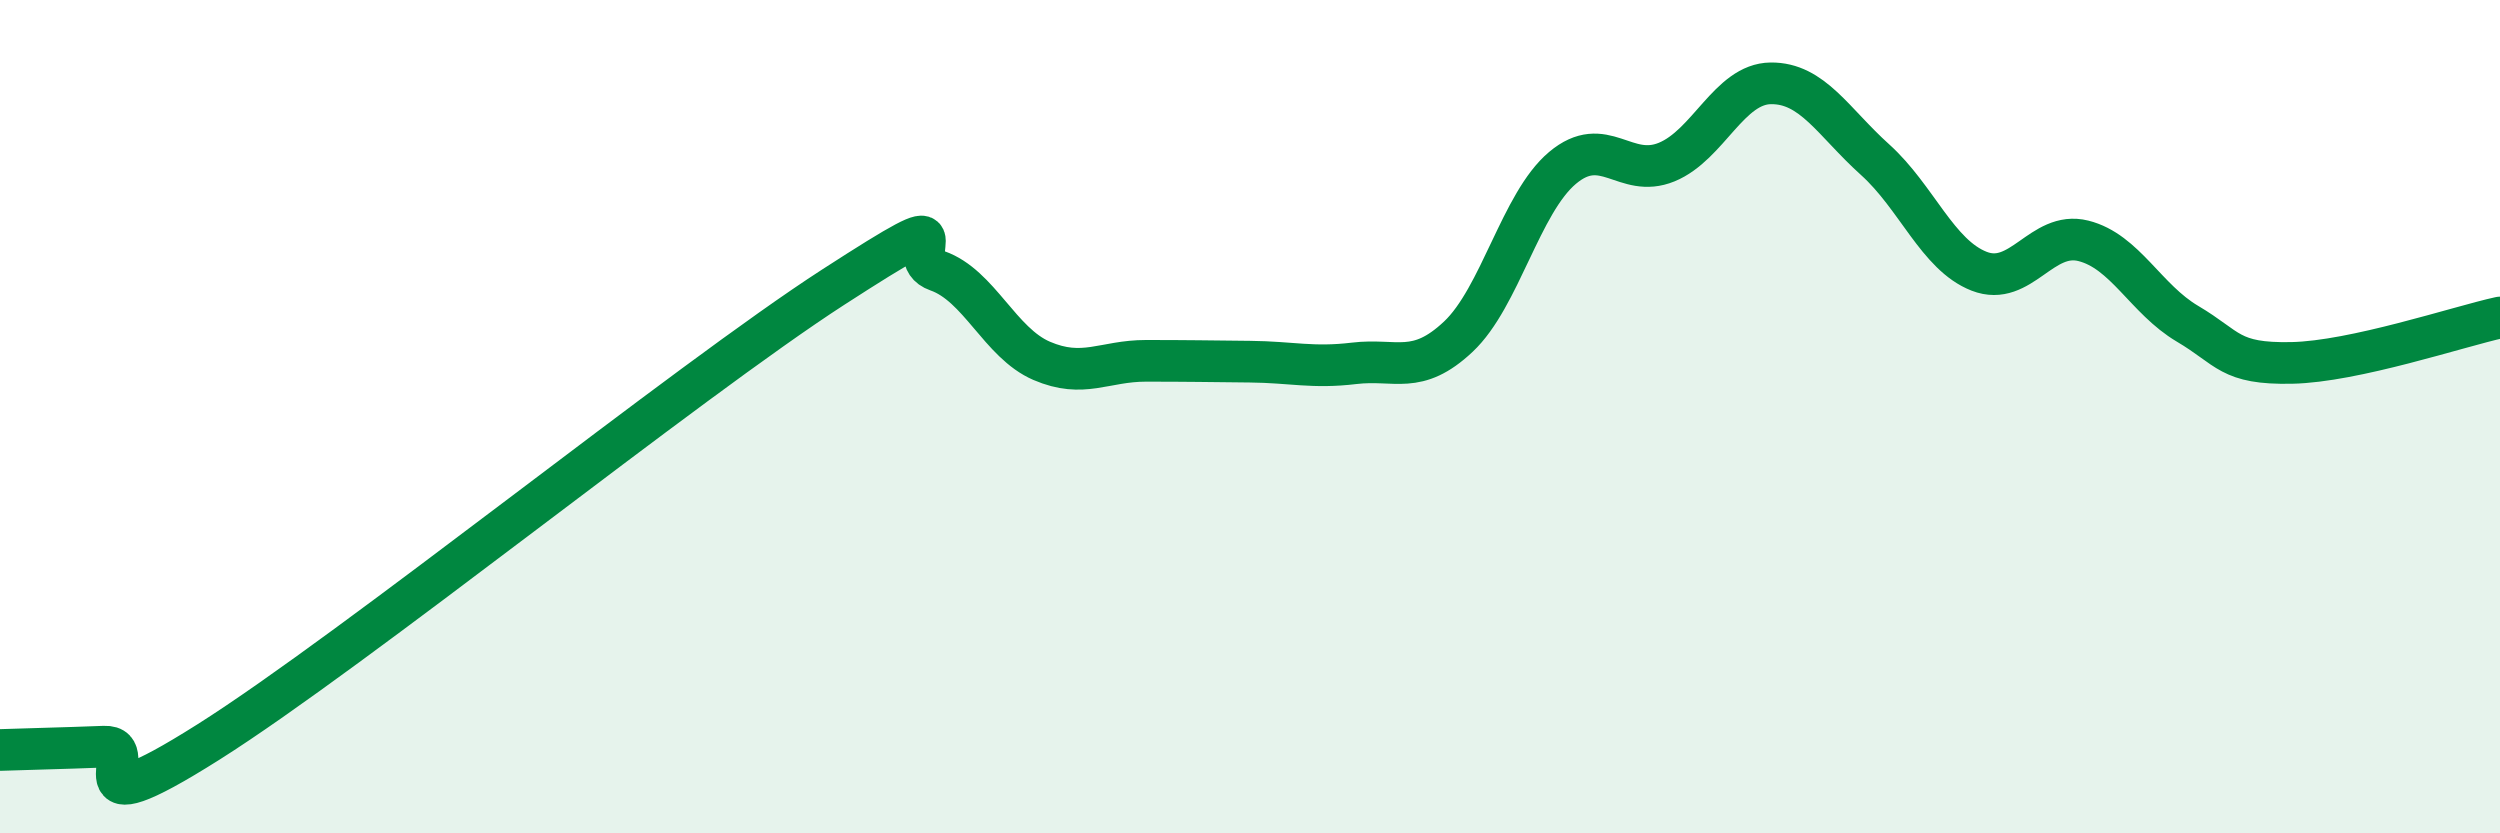
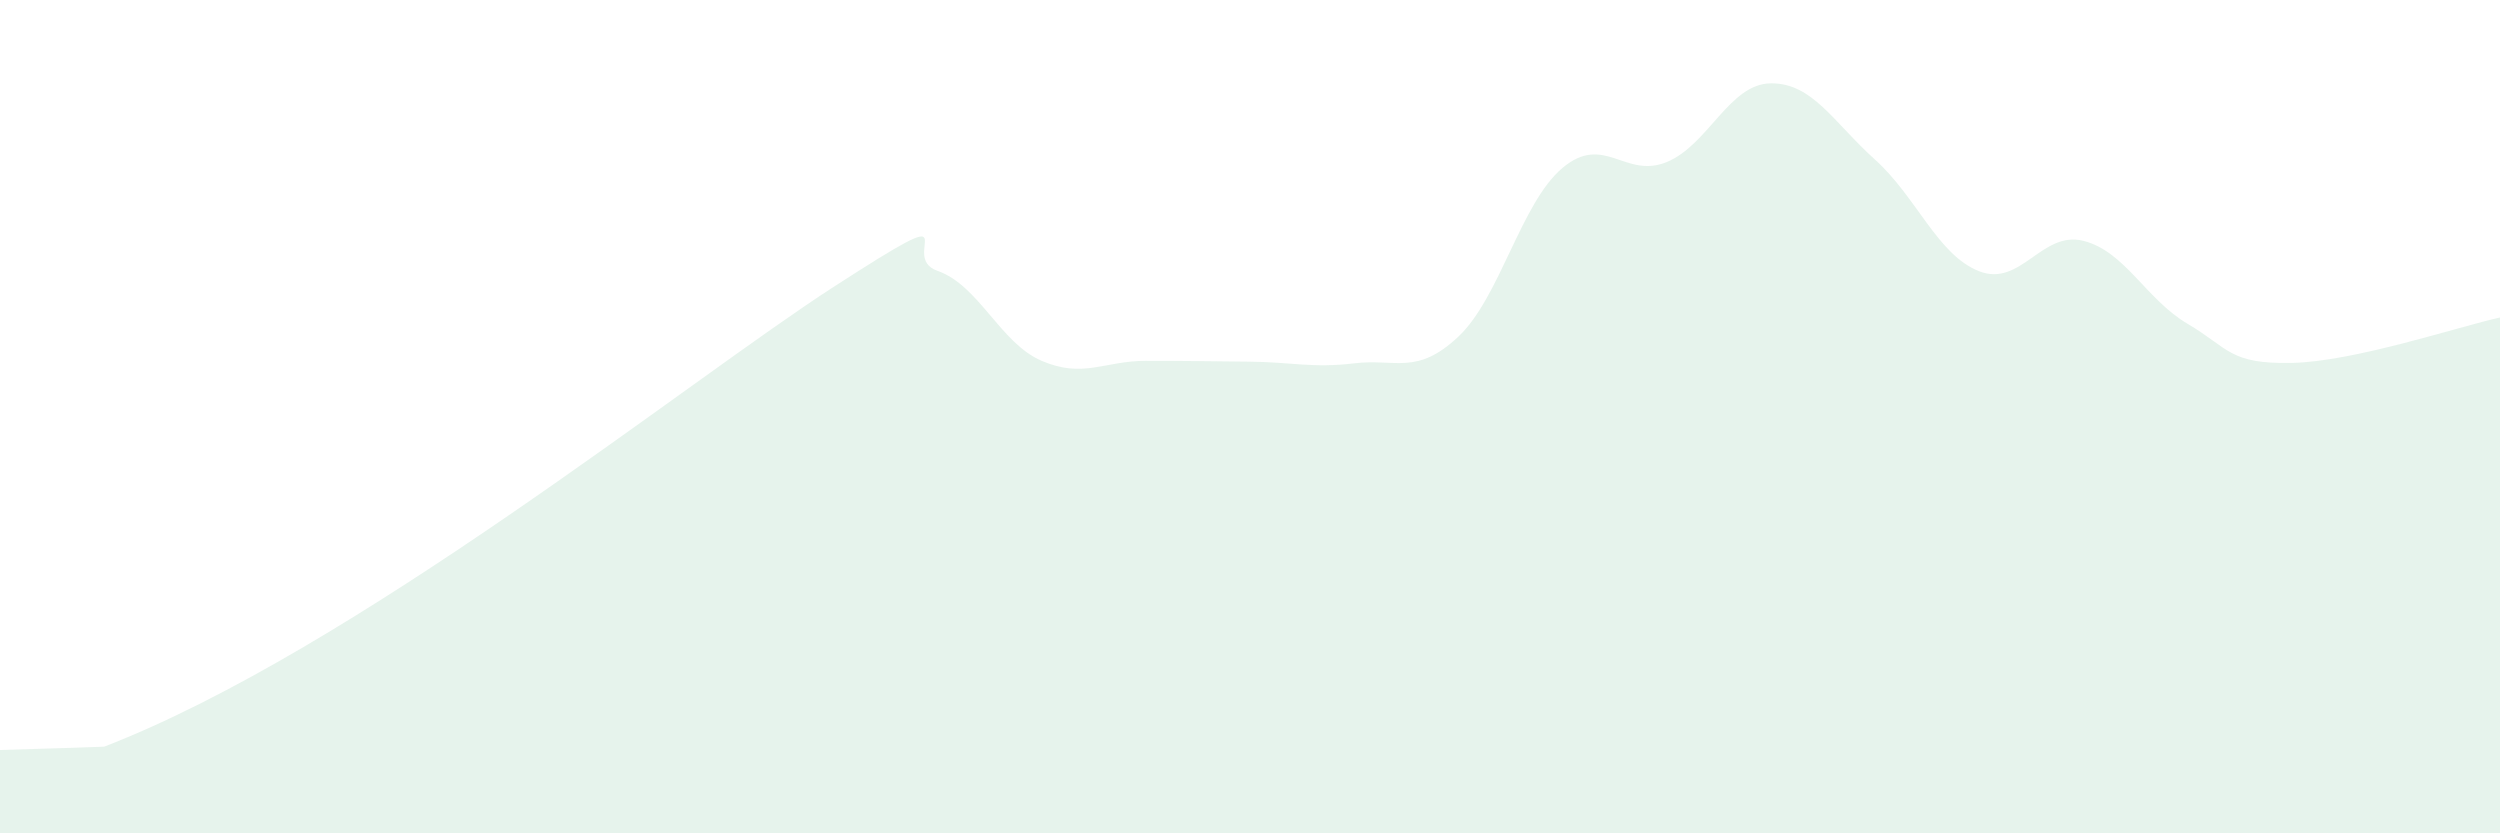
<svg xmlns="http://www.w3.org/2000/svg" width="60" height="20" viewBox="0 0 60 20">
-   <path d="M 0,18 C 0.5,17.98 1.5,17.96 2.5,17.92 C 3.5,17.88 1.5,20.02 5,17.81 C 8.5,15.6 16.5,9.15 20,6.89 C 23.5,4.63 21.5,6.15 22.5,6.5 C 23.5,6.85 24,8.23 25,8.66 C 26,9.09 26.5,8.66 27.5,8.66 C 28.5,8.66 29,8.67 30,8.68 C 31,8.69 31.5,8.84 32.5,8.72 C 33.5,8.6 34,9.02 35,8.08 C 36,7.14 36.5,4.87 37.5,4.03 C 38.5,3.19 39,4.3 40,3.89 C 41,3.48 41.5,2.01 42.5,2 C 43.5,1.99 44,2.93 45,3.83 C 46,4.73 46.5,6.12 47.5,6.51 C 48.5,6.9 49,5.53 50,5.78 C 51,6.03 51.5,7.18 52.5,7.77 C 53.5,8.36 53.5,8.74 55,8.71 C 56.5,8.68 59,7.84 60,7.62L60 20L0 20Z" fill="#008740" opacity="0.1" stroke-linecap="round" stroke-linejoin="round" />
-   <path d="M 0,18 C 0.5,17.98 1.5,17.96 2.5,17.92 C 3.5,17.88 1.5,20.02 5,17.81 C 8.5,15.6 16.5,9.15 20,6.89 C 23.5,4.63 21.5,6.15 22.5,6.5 C 23.5,6.85 24,8.23 25,8.66 C 26,9.09 26.5,8.66 27.5,8.66 C 28.5,8.66 29,8.67 30,8.68 C 31,8.69 31.5,8.84 32.5,8.72 C 33.5,8.6 34,9.02 35,8.08 C 36,7.14 36.5,4.87 37.5,4.03 C 38.5,3.19 39,4.3 40,3.89 C 41,3.48 41.5,2.01 42.5,2 C 43.5,1.99 44,2.93 45,3.83 C 46,4.73 46.5,6.12 47.5,6.51 C 48.5,6.9 49,5.53 50,5.78 C 51,6.03 51.5,7.18 52.5,7.77 C 53.5,8.36 53.5,8.74 55,8.71 C 56.5,8.68 59,7.84 60,7.62" stroke="#008740" stroke-width="1" fill="none" stroke-linecap="round" stroke-linejoin="round" />
+   <path d="M 0,18 C 0.5,17.98 1.5,17.96 2.5,17.92 C 8.5,15.6 16.5,9.15 20,6.89 C 23.5,4.63 21.5,6.15 22.5,6.5 C 23.5,6.85 24,8.23 25,8.66 C 26,9.09 26.5,8.66 27.5,8.66 C 28.5,8.66 29,8.67 30,8.68 C 31,8.69 31.5,8.84 32.5,8.72 C 33.5,8.6 34,9.02 35,8.08 C 36,7.14 36.5,4.87 37.5,4.03 C 38.5,3.19 39,4.3 40,3.89 C 41,3.48 41.5,2.01 42.5,2 C 43.5,1.99 44,2.93 45,3.83 C 46,4.73 46.5,6.12 47.5,6.51 C 48.5,6.9 49,5.53 50,5.78 C 51,6.03 51.5,7.18 52.5,7.77 C 53.5,8.36 53.5,8.74 55,8.71 C 56.5,8.68 59,7.84 60,7.62L60 20L0 20Z" fill="#008740" opacity="0.1" stroke-linecap="round" stroke-linejoin="round" />
</svg>